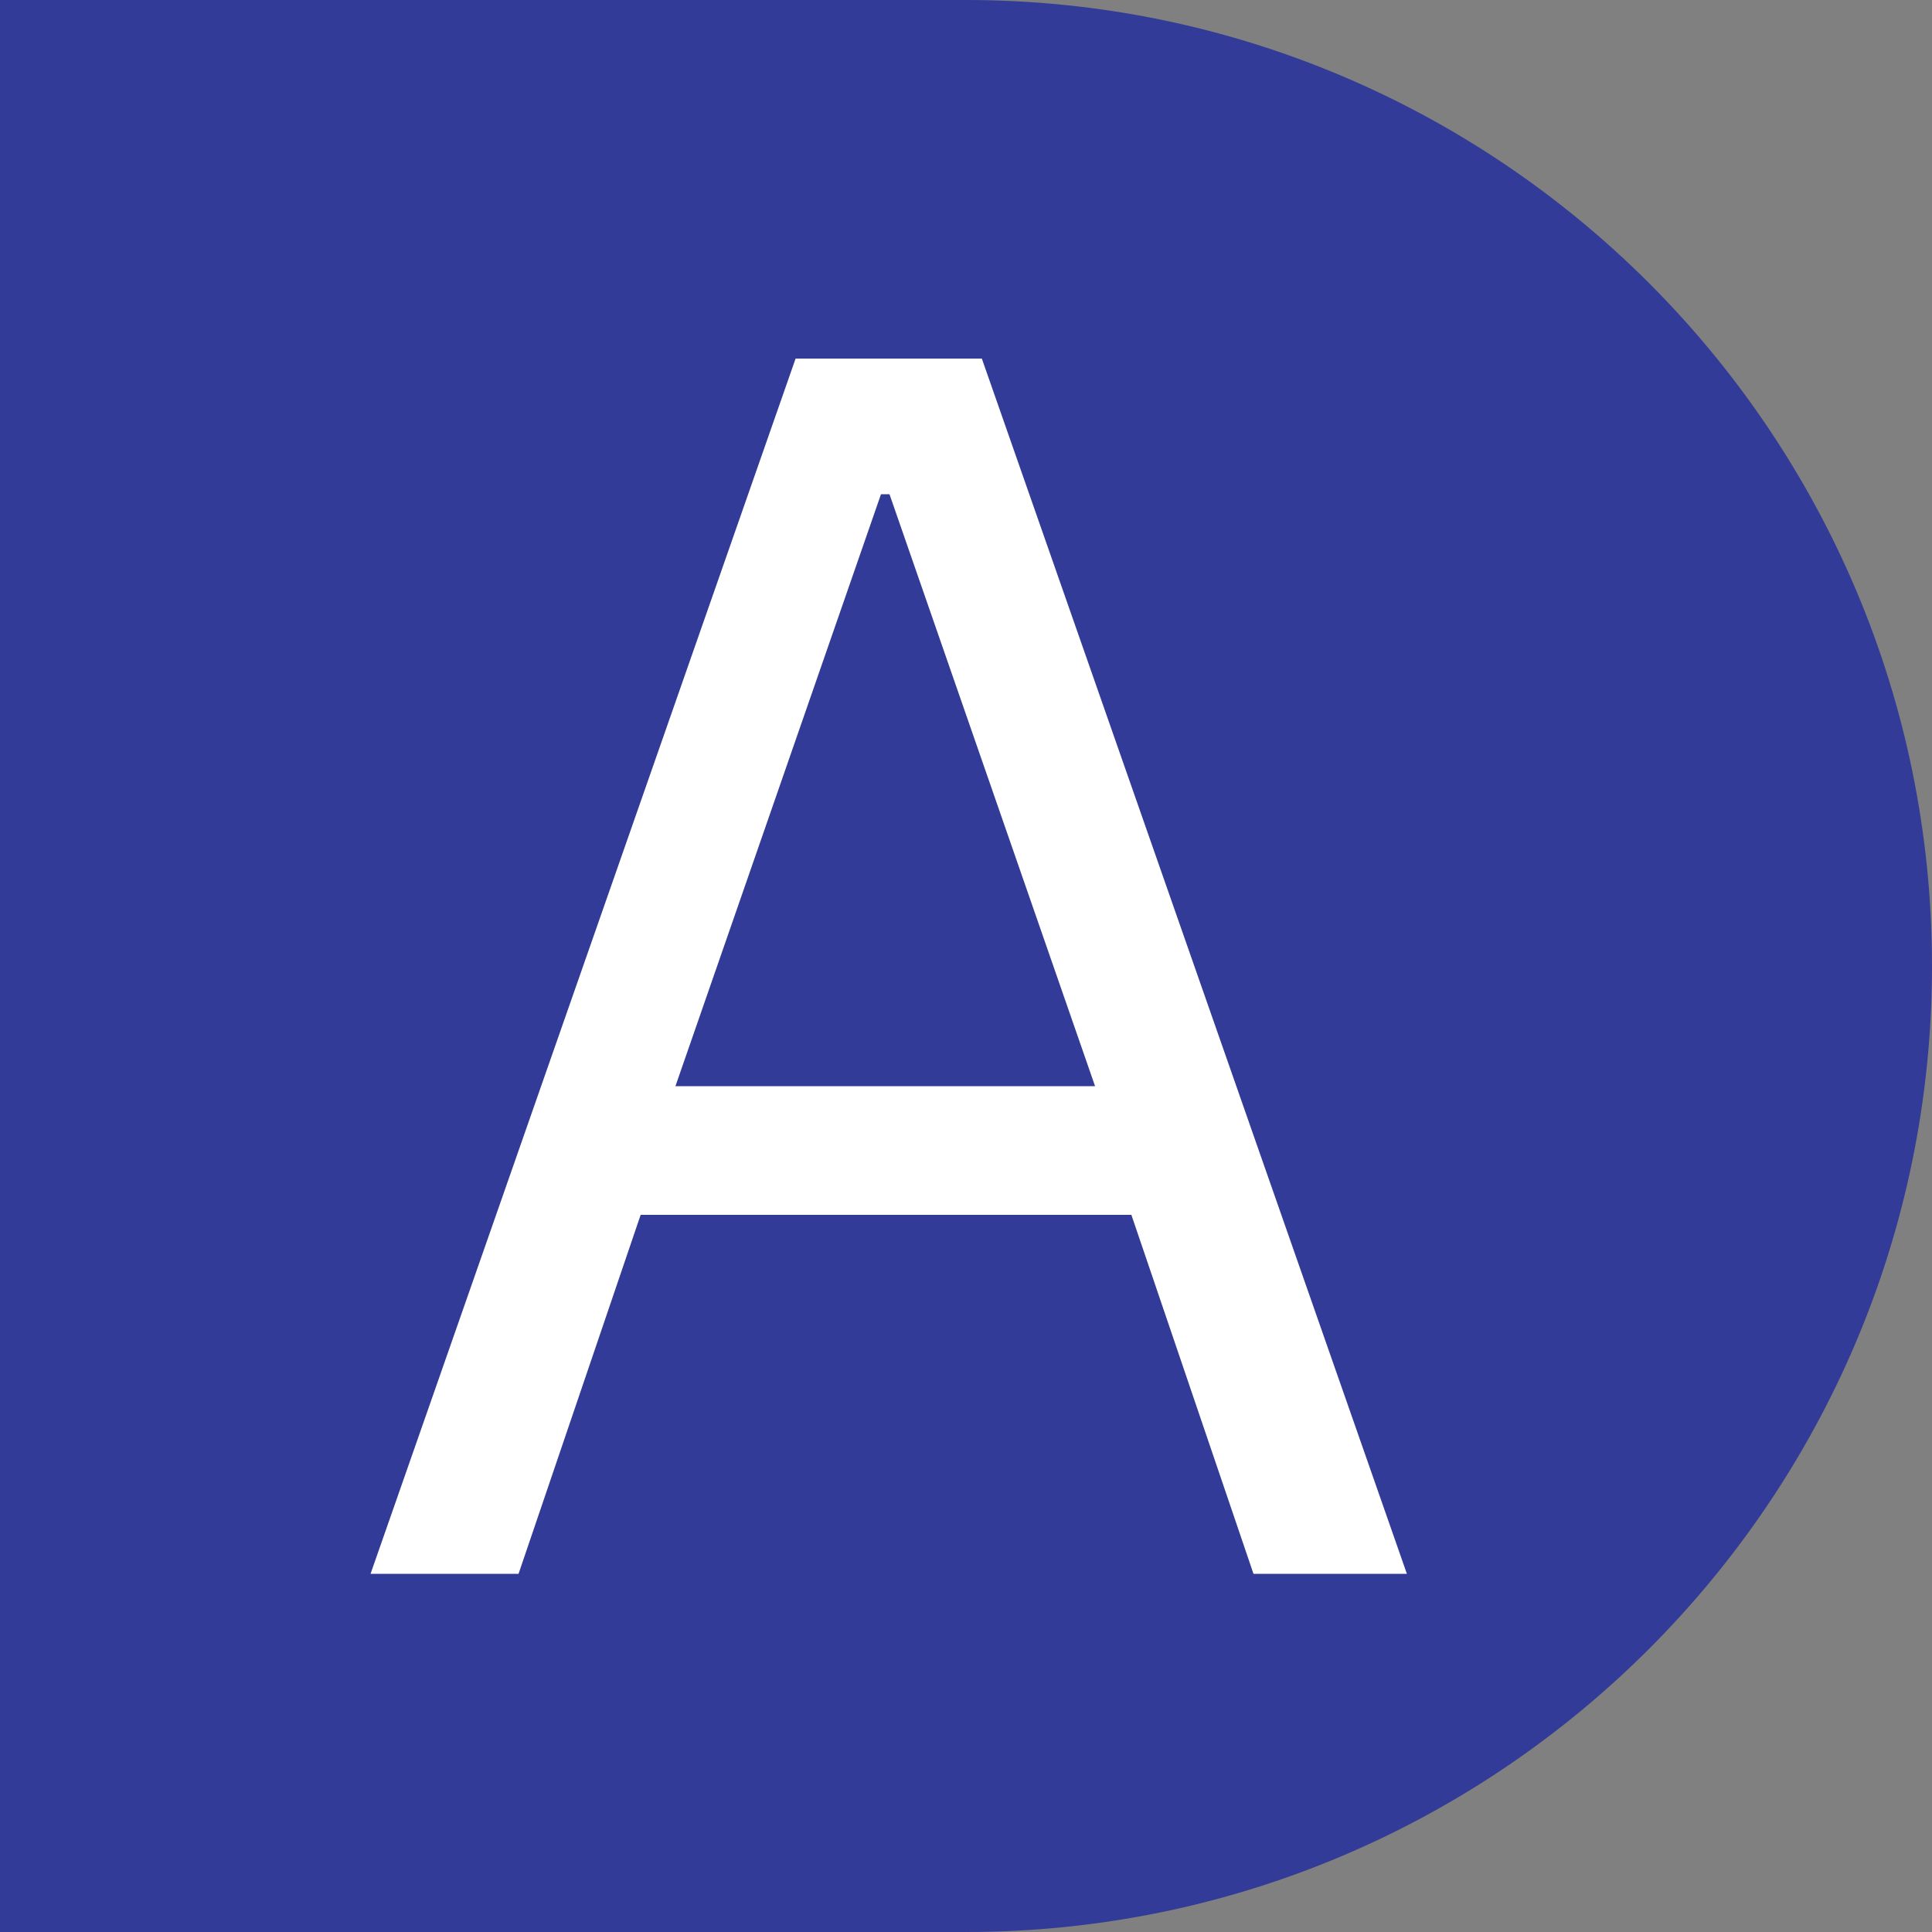
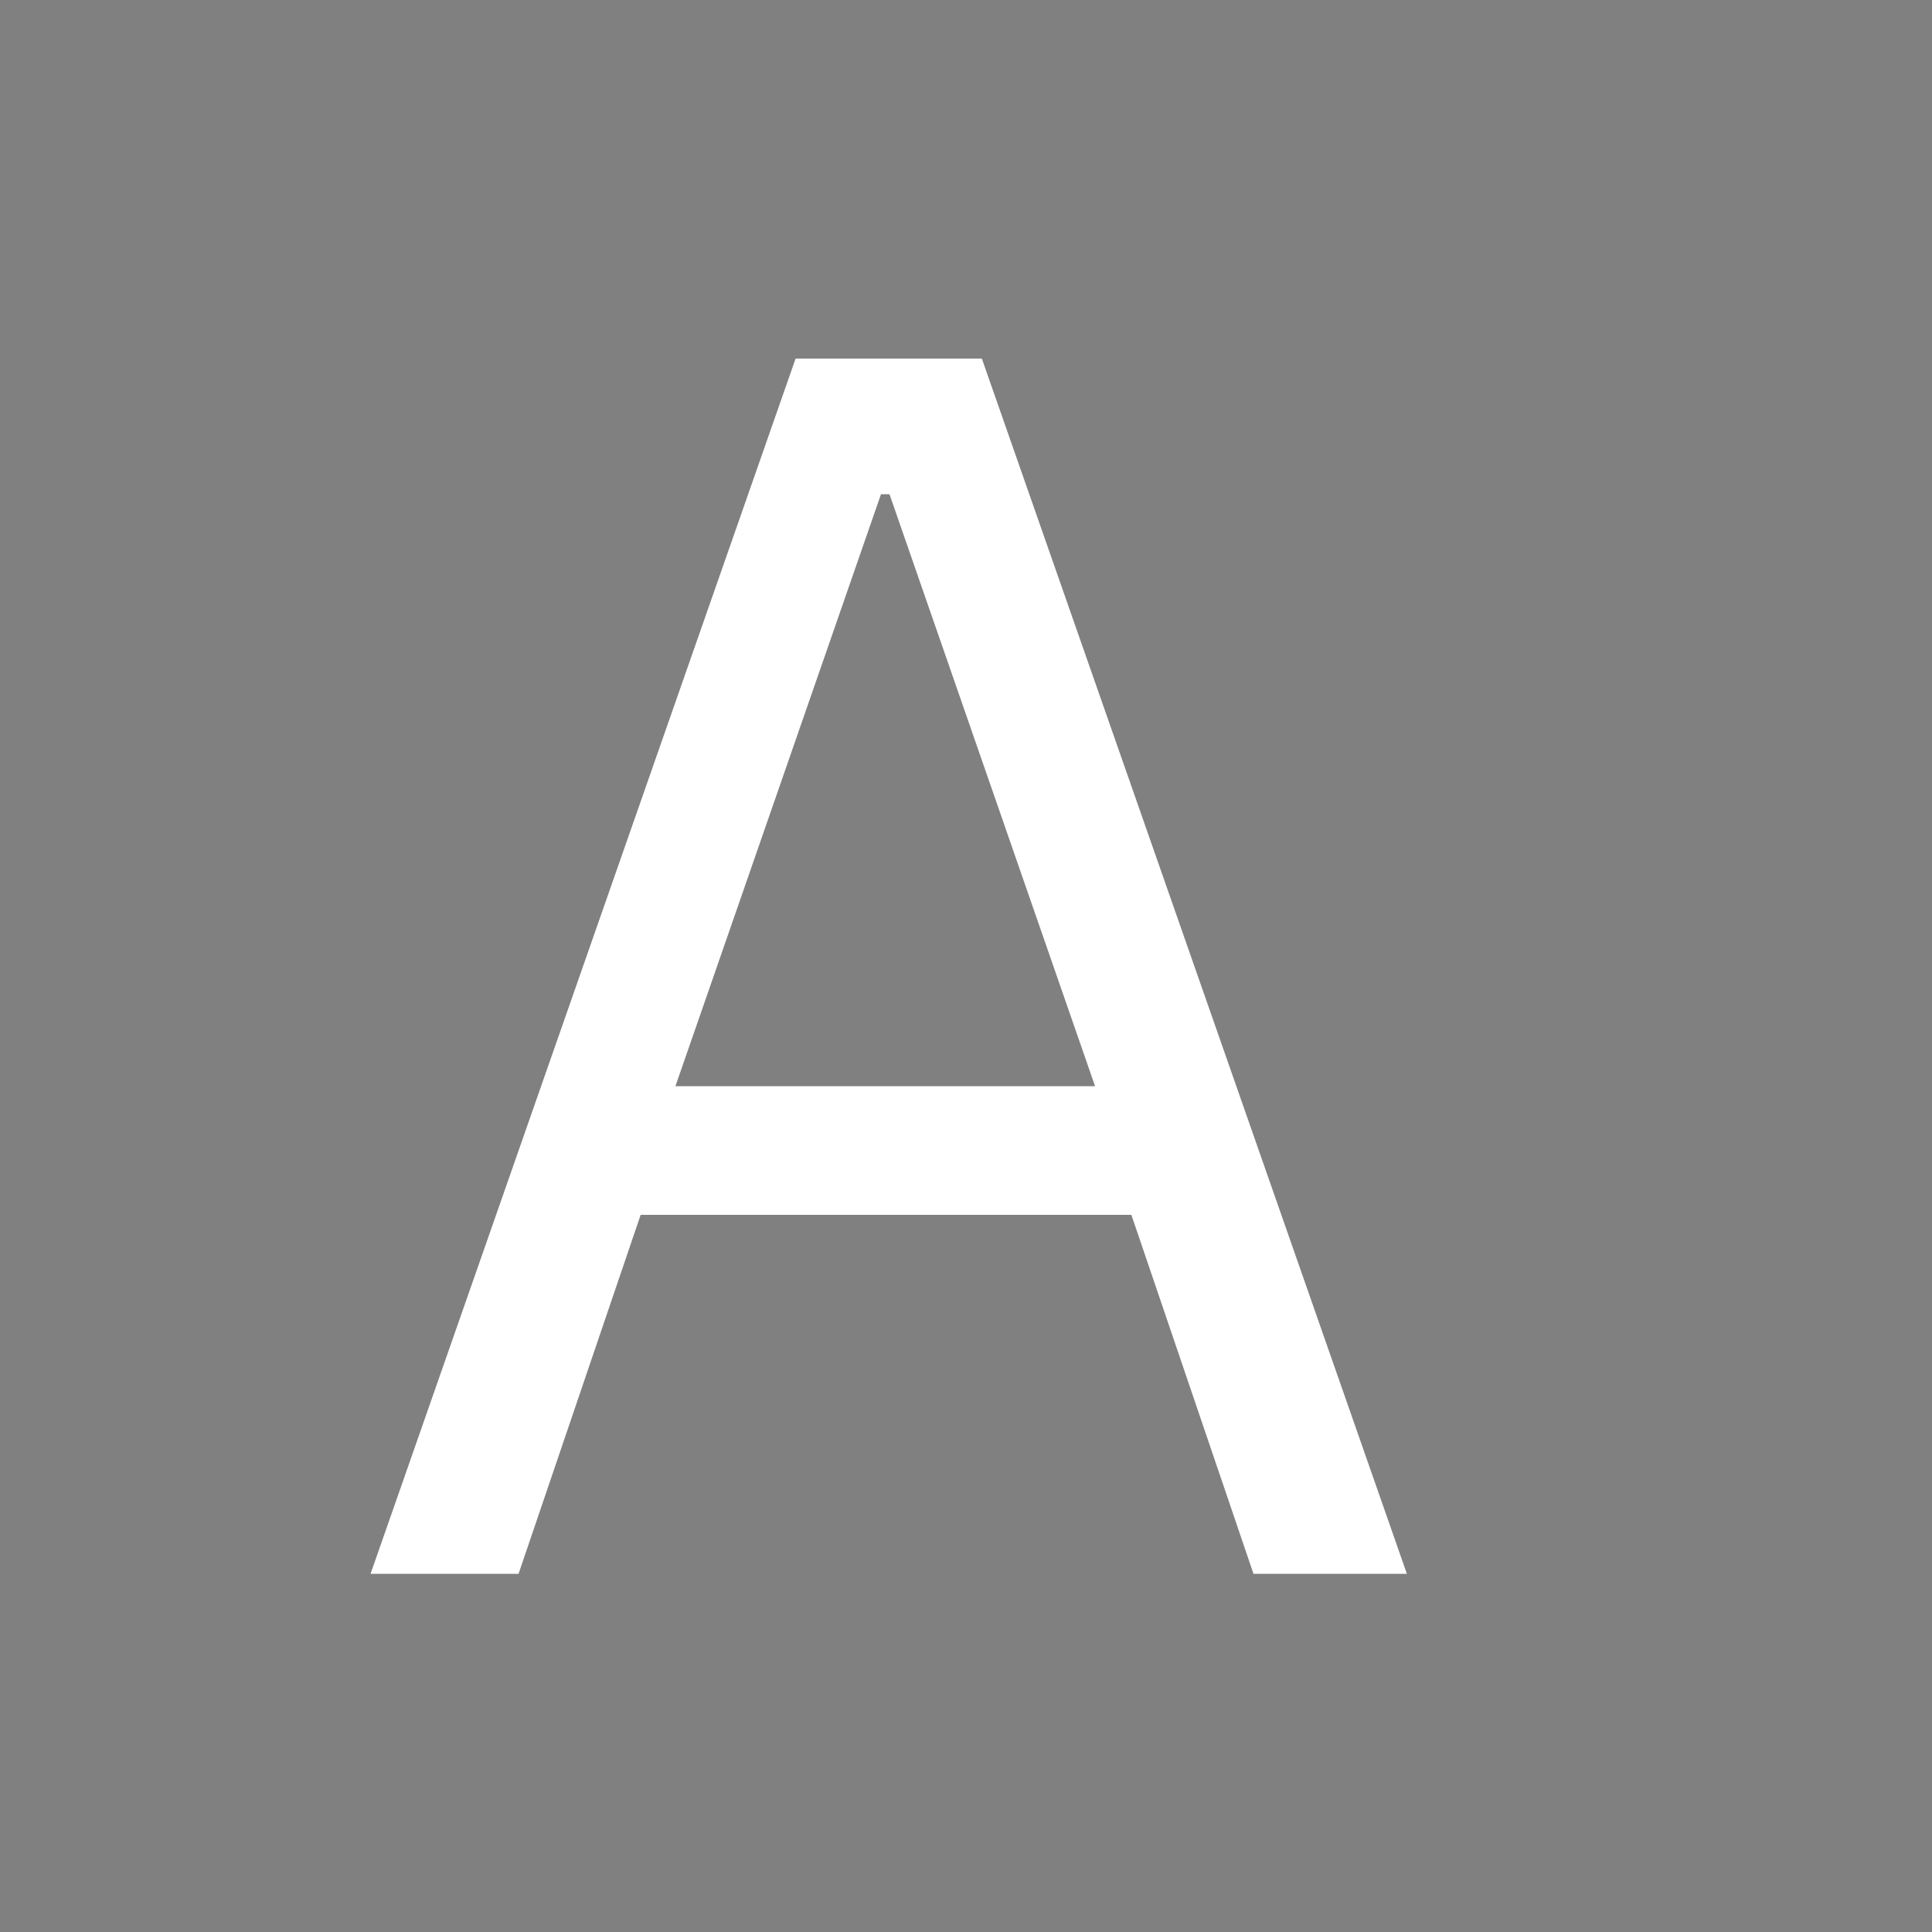
<svg xmlns="http://www.w3.org/2000/svg" viewBox="0 0 50 50" data-sanitized-data-name="Layer 1" data-name="Layer 1" id="Layer_1">
  <rect x="0" y="0" width="50" height="50" fill="#808080" stroke="none" />
  <defs>
    <style>
      .cls-1 {
        fill: #323b97;
      }

      .cls-1, .cls-2 {
        stroke-width: 0px;
      }

      .cls-2 {
        fill: #fff;
      }
    </style>
  </defs>
-   <path d="M0,0h25c13.8,0,25,11.2,25,25h0c0,13.8-11.2,25-25,25H0V0h0Z" class="cls-1" />
  <path d="M23.02,12.79h-.22l-5.32,15.32h10.86l-5.32-15.32ZM32.44,40.73l-3.16-9.29h-12.7l-3.16,9.29h-3.83l11-31.45h4.82l11,31.45h-3.97Z" class="cls-2" />
</svg>